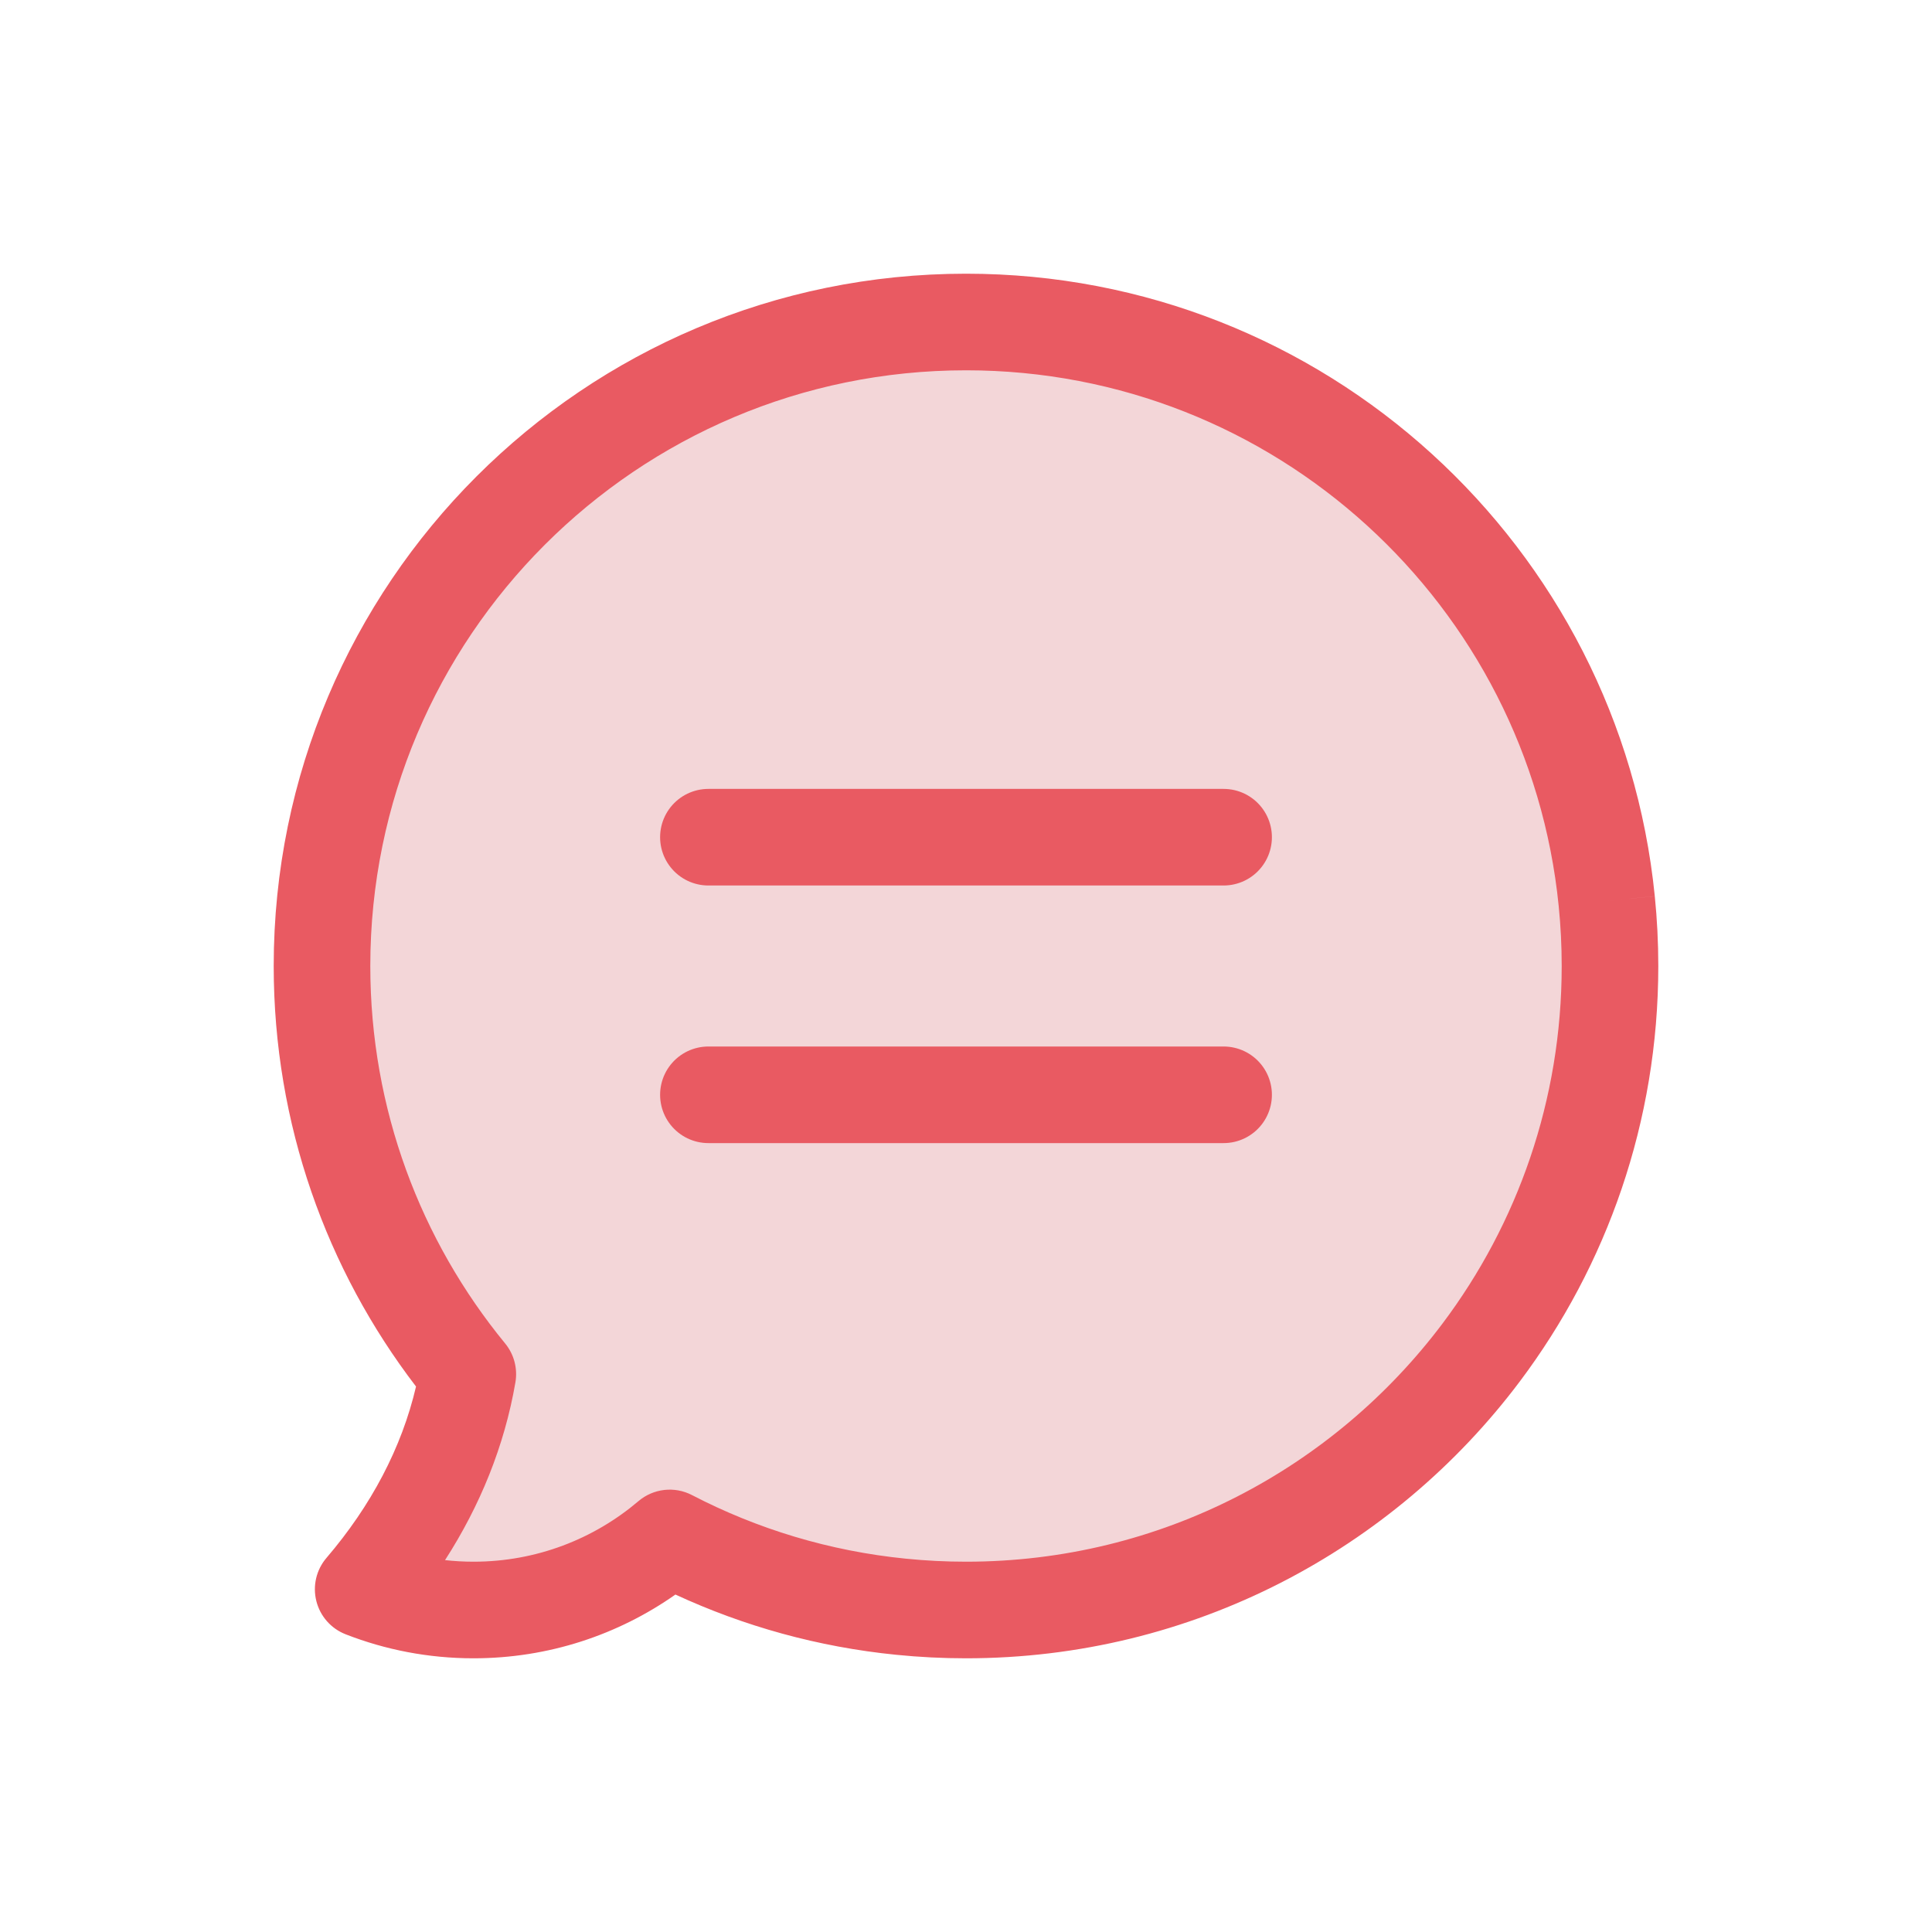
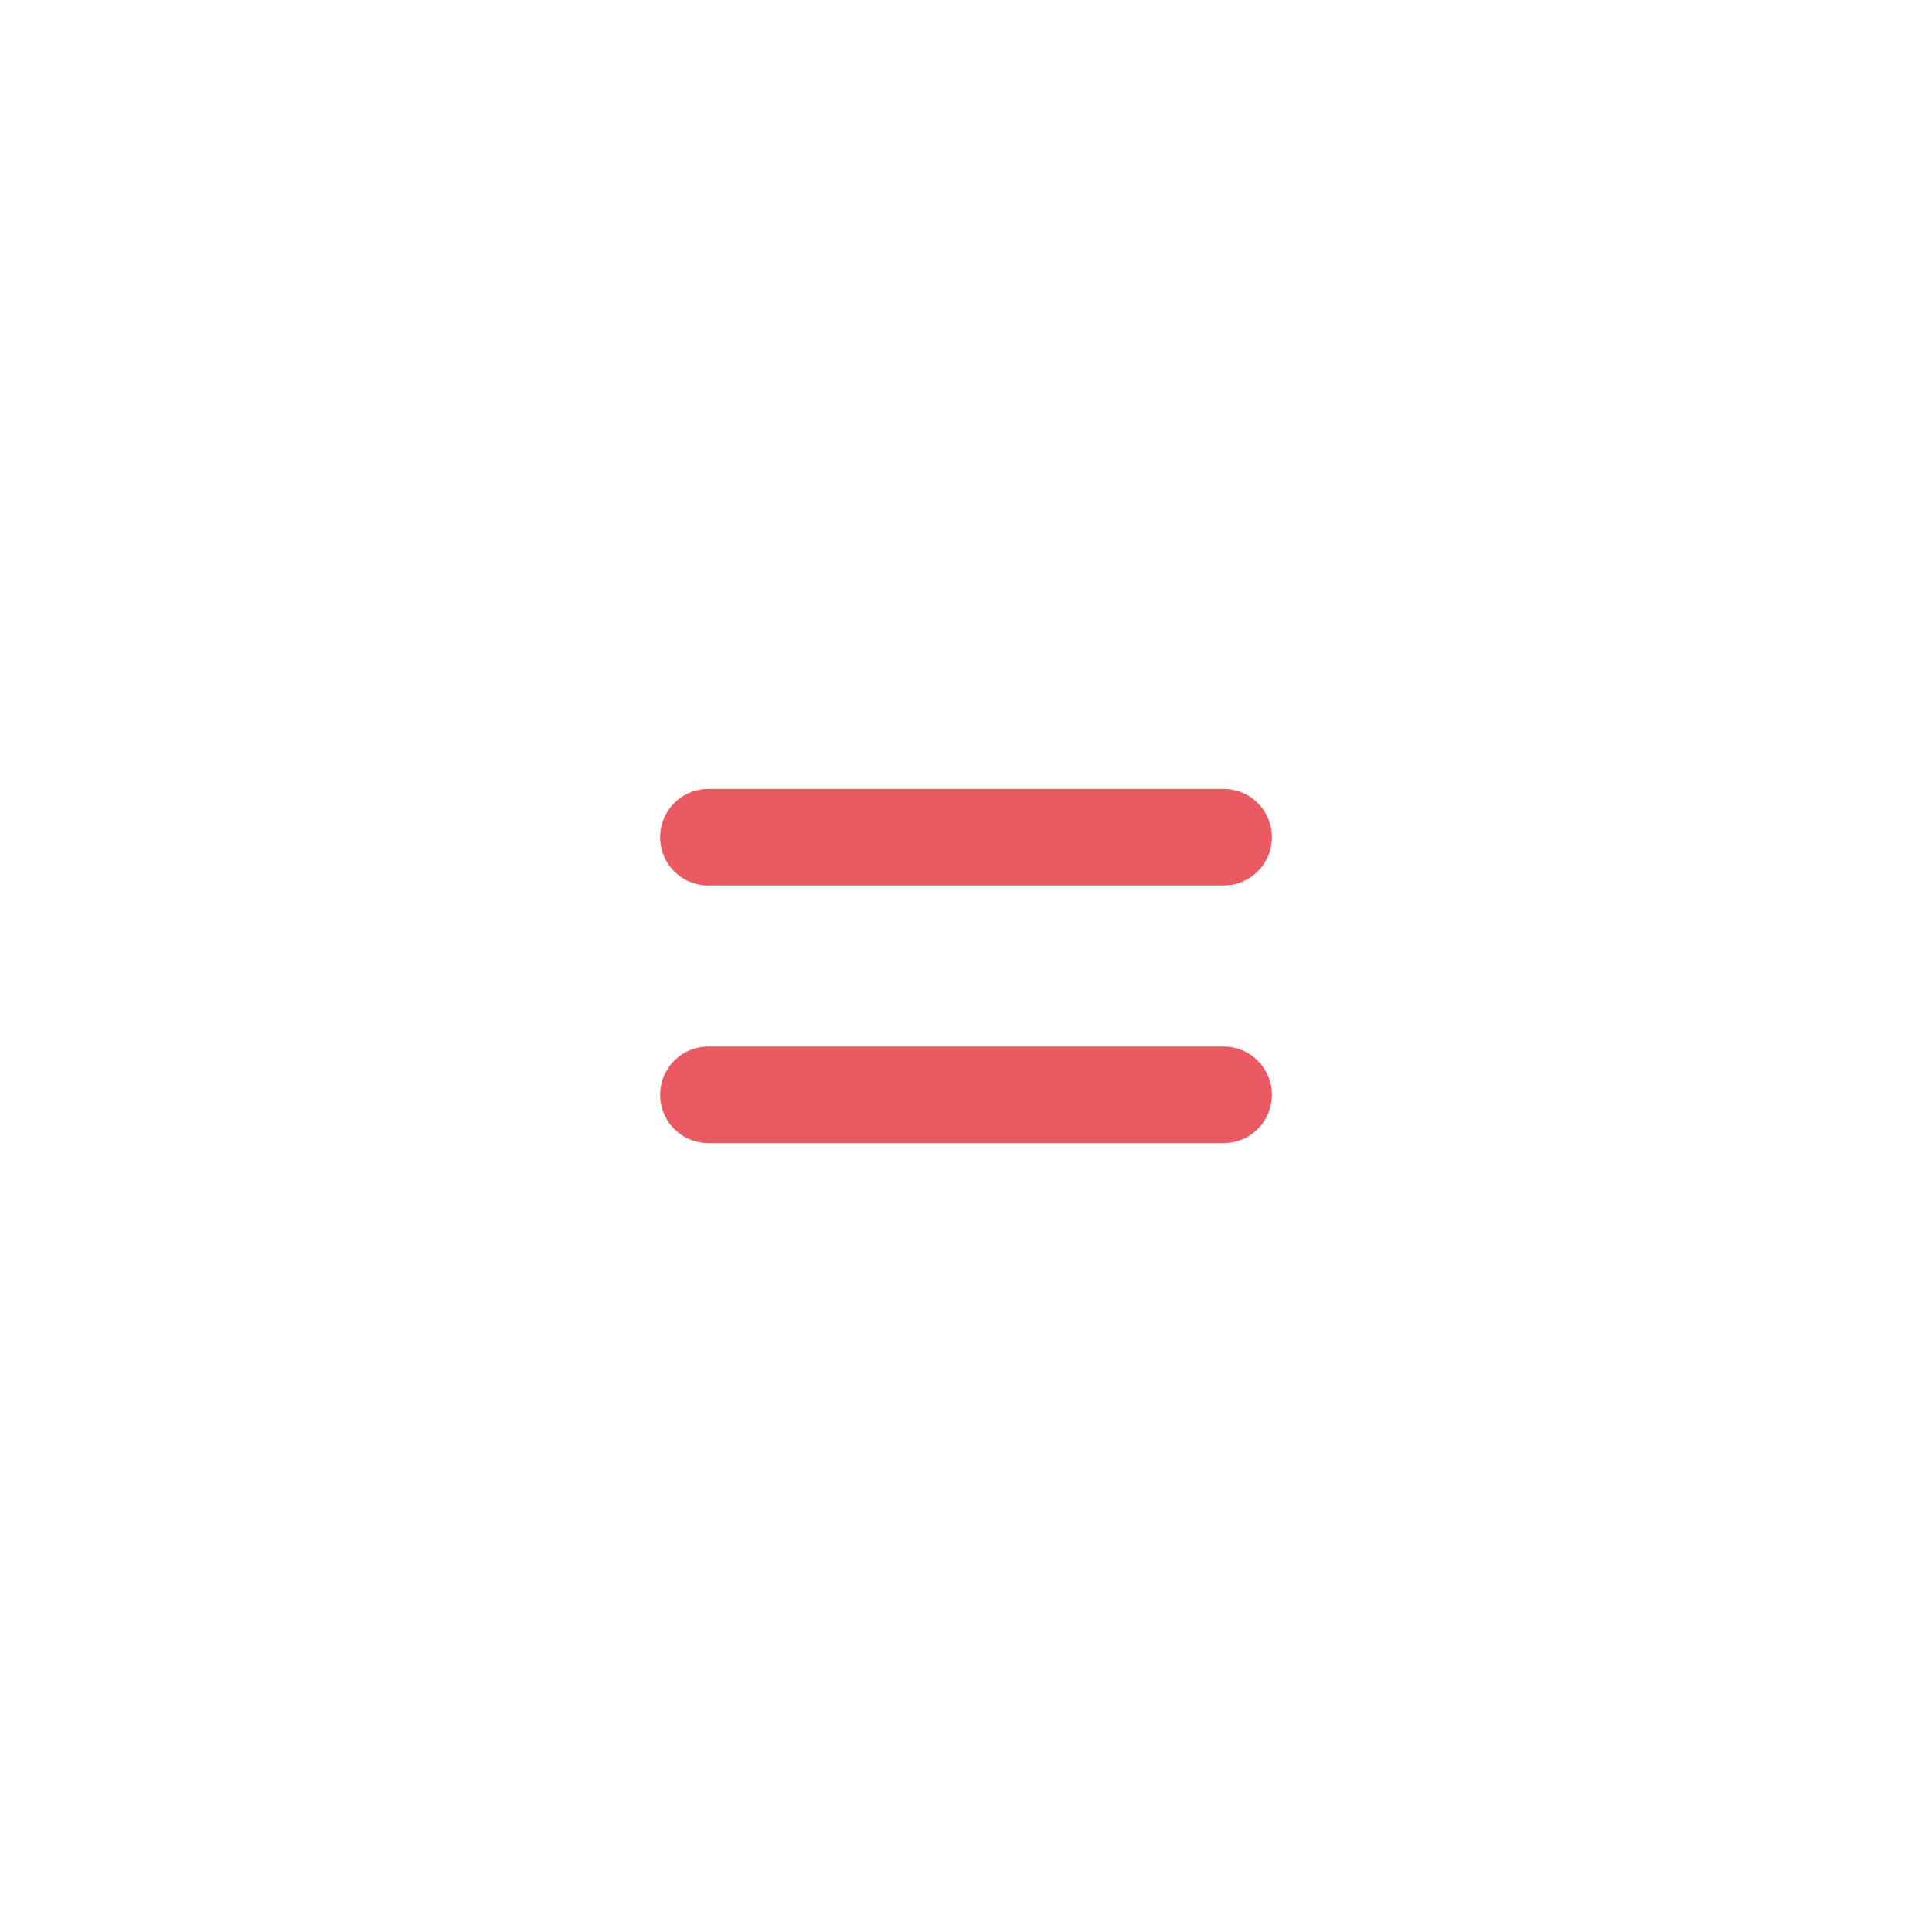
<svg xmlns="http://www.w3.org/2000/svg" width="60" height="60" viewBox="0 0 60 60" fill="none">
-   <path d="M27.982 49.899C25.413 49.642 22.987 48.899 20.799 47.763C19.156 49.158 17.029 50 14.706 50C13.496 50 12.341 49.772 11.279 49.357C12.974 47.374 14.111 45.107 14.528 42.674C11.699 39.225 10 34.811 10 30C10 18.954 18.954 10 30 10C40.365 10 48.888 17.884 49.899 27.982C49.966 28.646 50 29.319 50 30C50 34.502 48.512 38.658 46.001 42C42.352 46.858 36.544 50 30 50C29.319 50 28.646 49.966 27.982 49.899Z" fill="#F3D6D8" />
-   <path fill-rule="evenodd" clip-rule="evenodd" d="M10.733 50.754C11.966 51.236 13.306 51.5 14.706 51.5C17.038 51.5 19.202 50.767 20.976 49.52C23.097 50.502 25.405 51.149 27.832 51.391C28.546 51.463 29.269 51.5 30 51.5C37.035 51.5 43.28 48.119 47.2 42.901L47.2 42.901C49.899 39.308 51.5 34.838 51.5 30C51.5 29.269 51.463 28.546 51.391 27.832C50.304 16.975 41.142 8.5 30 8.5C18.126 8.5 8.5 18.126 8.5 30C8.5 34.911 10.149 39.441 12.92 43.06C12.477 44.958 11.527 46.759 10.139 48.382C9.823 48.751 9.706 49.25 9.824 49.721C9.942 50.192 10.28 50.577 10.733 50.754ZM51.391 27.832C51.391 27.832 51.391 27.832 51.391 27.832L49.899 27.982L51.391 27.833C51.391 27.833 51.391 27.832 51.391 27.832ZM13.821 48.451C14.911 46.758 15.668 44.901 16.007 42.928C16.08 42.499 15.964 42.059 15.688 41.723C13.07 38.532 11.5 34.451 11.5 30C11.5 19.783 19.783 11.5 30 11.5C39.587 11.5 47.472 18.792 48.406 28.132L48.406 28.133C48.468 28.747 48.5 29.369 48.5 30C48.5 34.166 47.124 38.008 44.802 41.099C41.423 45.596 36.052 48.5 30 48.5C29.369 48.5 28.746 48.468 28.133 48.406L28.131 48.406C25.755 48.169 23.513 47.482 21.49 46.431C20.949 46.15 20.292 46.225 19.828 46.619C18.446 47.793 16.66 48.5 14.706 48.5C14.406 48.5 14.111 48.483 13.821 48.451Z" fill="#E95A62" />
  <path d="M22 26H38" stroke="#E95A62" stroke-width="3" stroke-linecap="round" />
  <path d="M22 34H38" stroke="#E95A62" stroke-width="3" stroke-linecap="round" />
</svg>